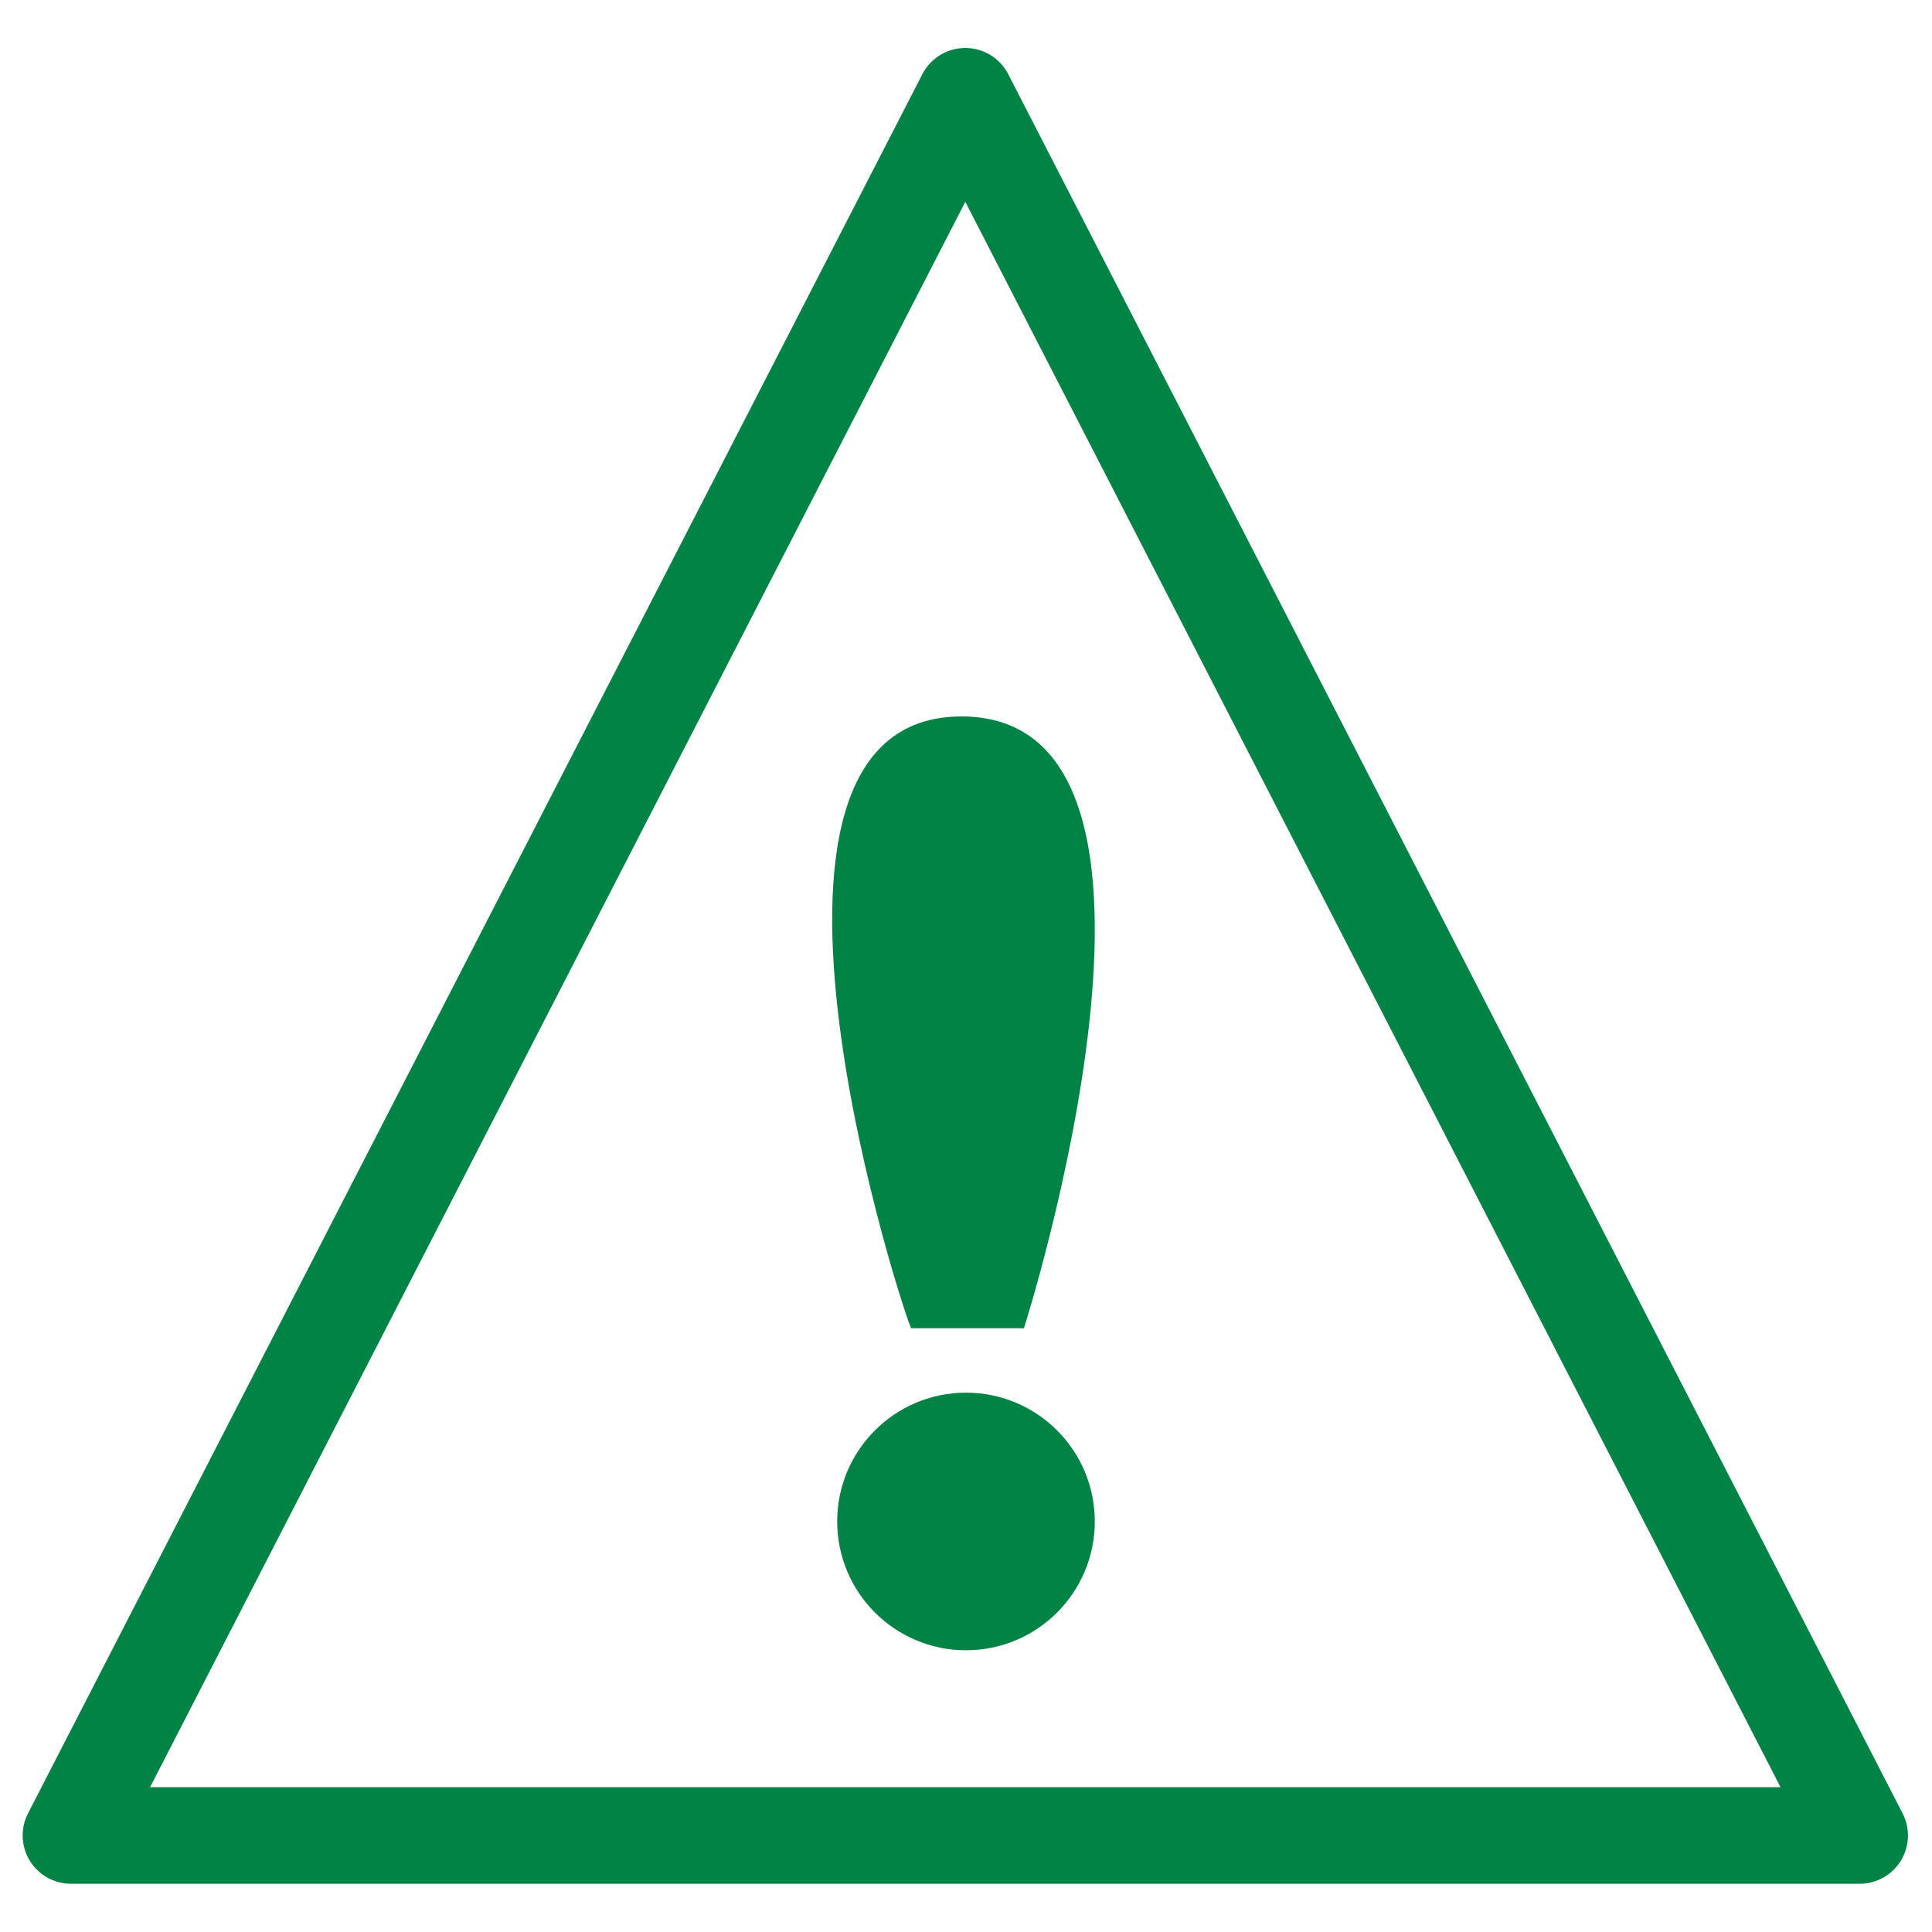
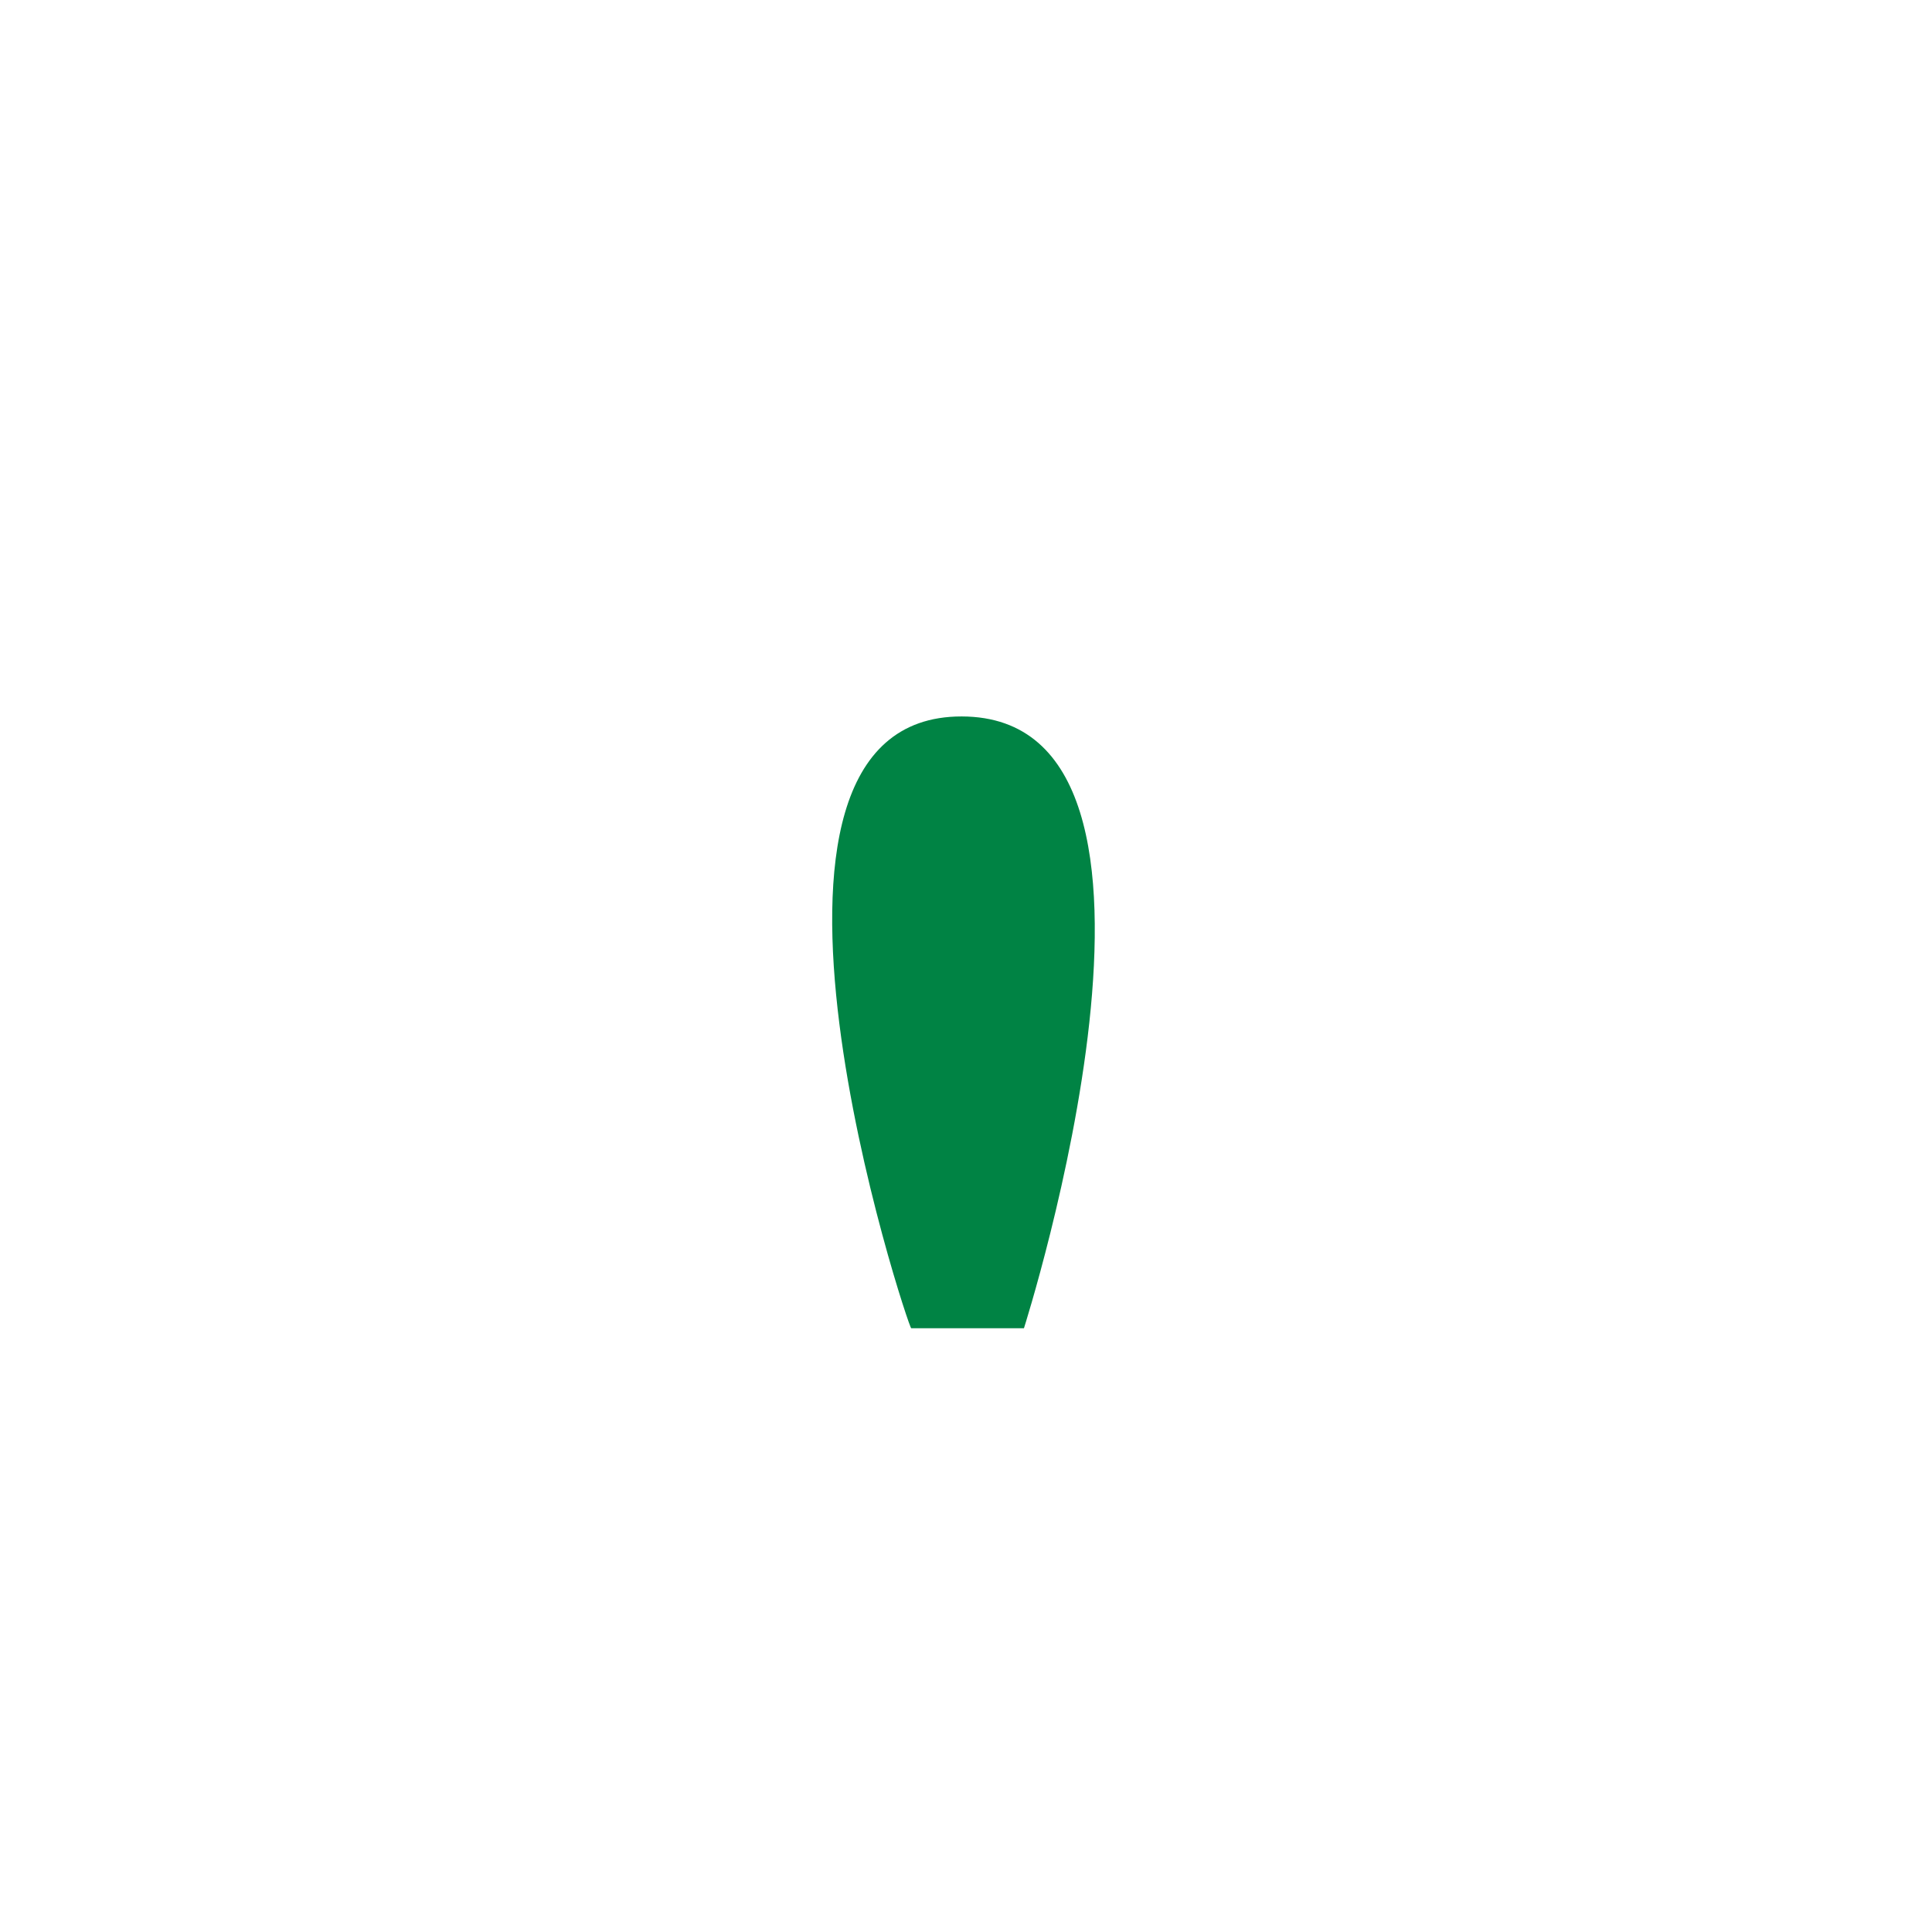
<svg xmlns="http://www.w3.org/2000/svg" xmlns:ns1="http://www.serif.com/" width="100%" height="100%" viewBox="0 0 120 120" version="1.1" xml:space="preserve" style="fill-rule:evenodd;clip-rule:evenodd;stroke-linecap:round;stroke-linejoin:round;stroke-miterlimit:1.5;">
  <g transform="matrix(1,0,0,1,-271.138,0)">
    <g id="CONTROLE-securité" ns1:id="CONTROLE securité" transform="matrix(1,0,0,1,271.138,0)">
      <rect x="0" y="0" width="120" height="120" style="fill:none;" />
      <g transform="matrix(1,0,0,1,-271,-0.499)">
-         <circle cx="331" cy="95" r="8" style="fill:rgb(0,131,68);" />
-       </g>
+         </g>
      <g transform="matrix(1,0,0,1,-271.401,-0.5)">
        <path d="M328,83L335,83C335,83 347.117,45.03 331.138,45C315.16,44.97 327.885,83.227 328,83Z" style="fill:rgb(0,131,68);" />
      </g>
      <g transform="matrix(1.073,0,0,1.073,-304.184,-7.244)">
-         <path d="M339.367,12.323L391.138,113L287.596,113L339.367,12.323Z" style="fill:none;stroke:rgb(0,131,68);stroke-width:5.59px;" />
-       </g>
+         </g>
    </g>
  </g>
</svg>